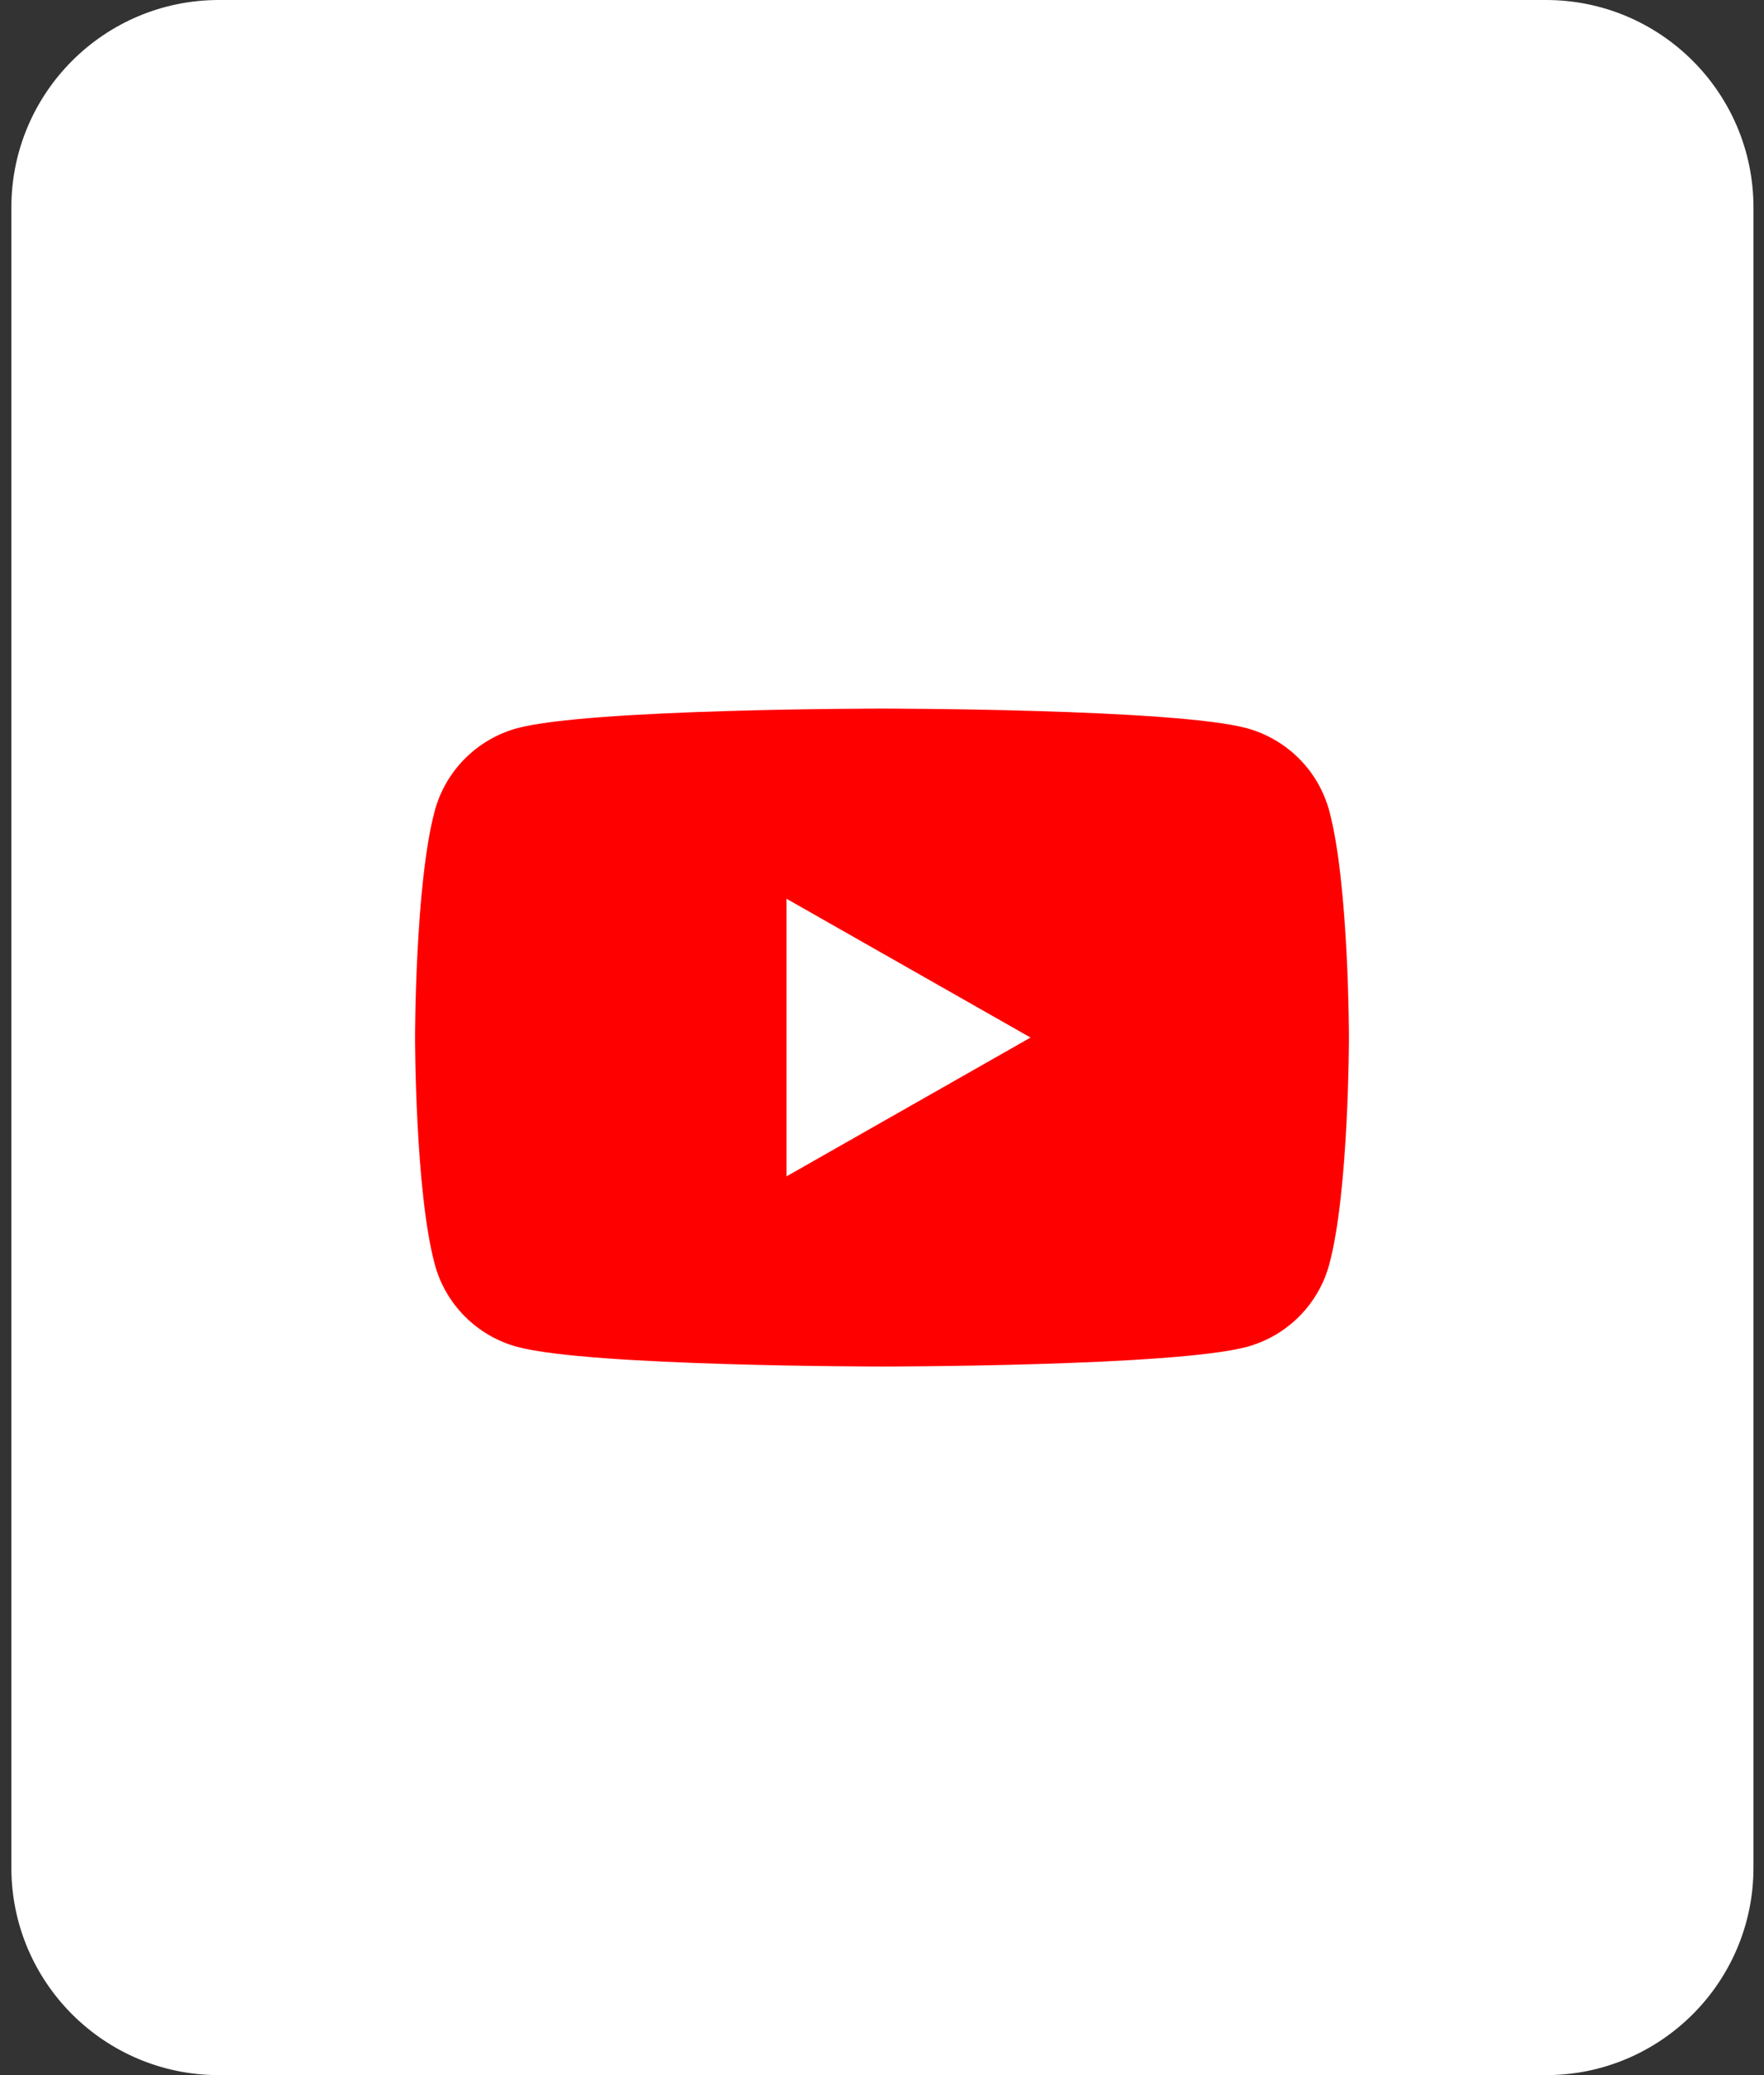
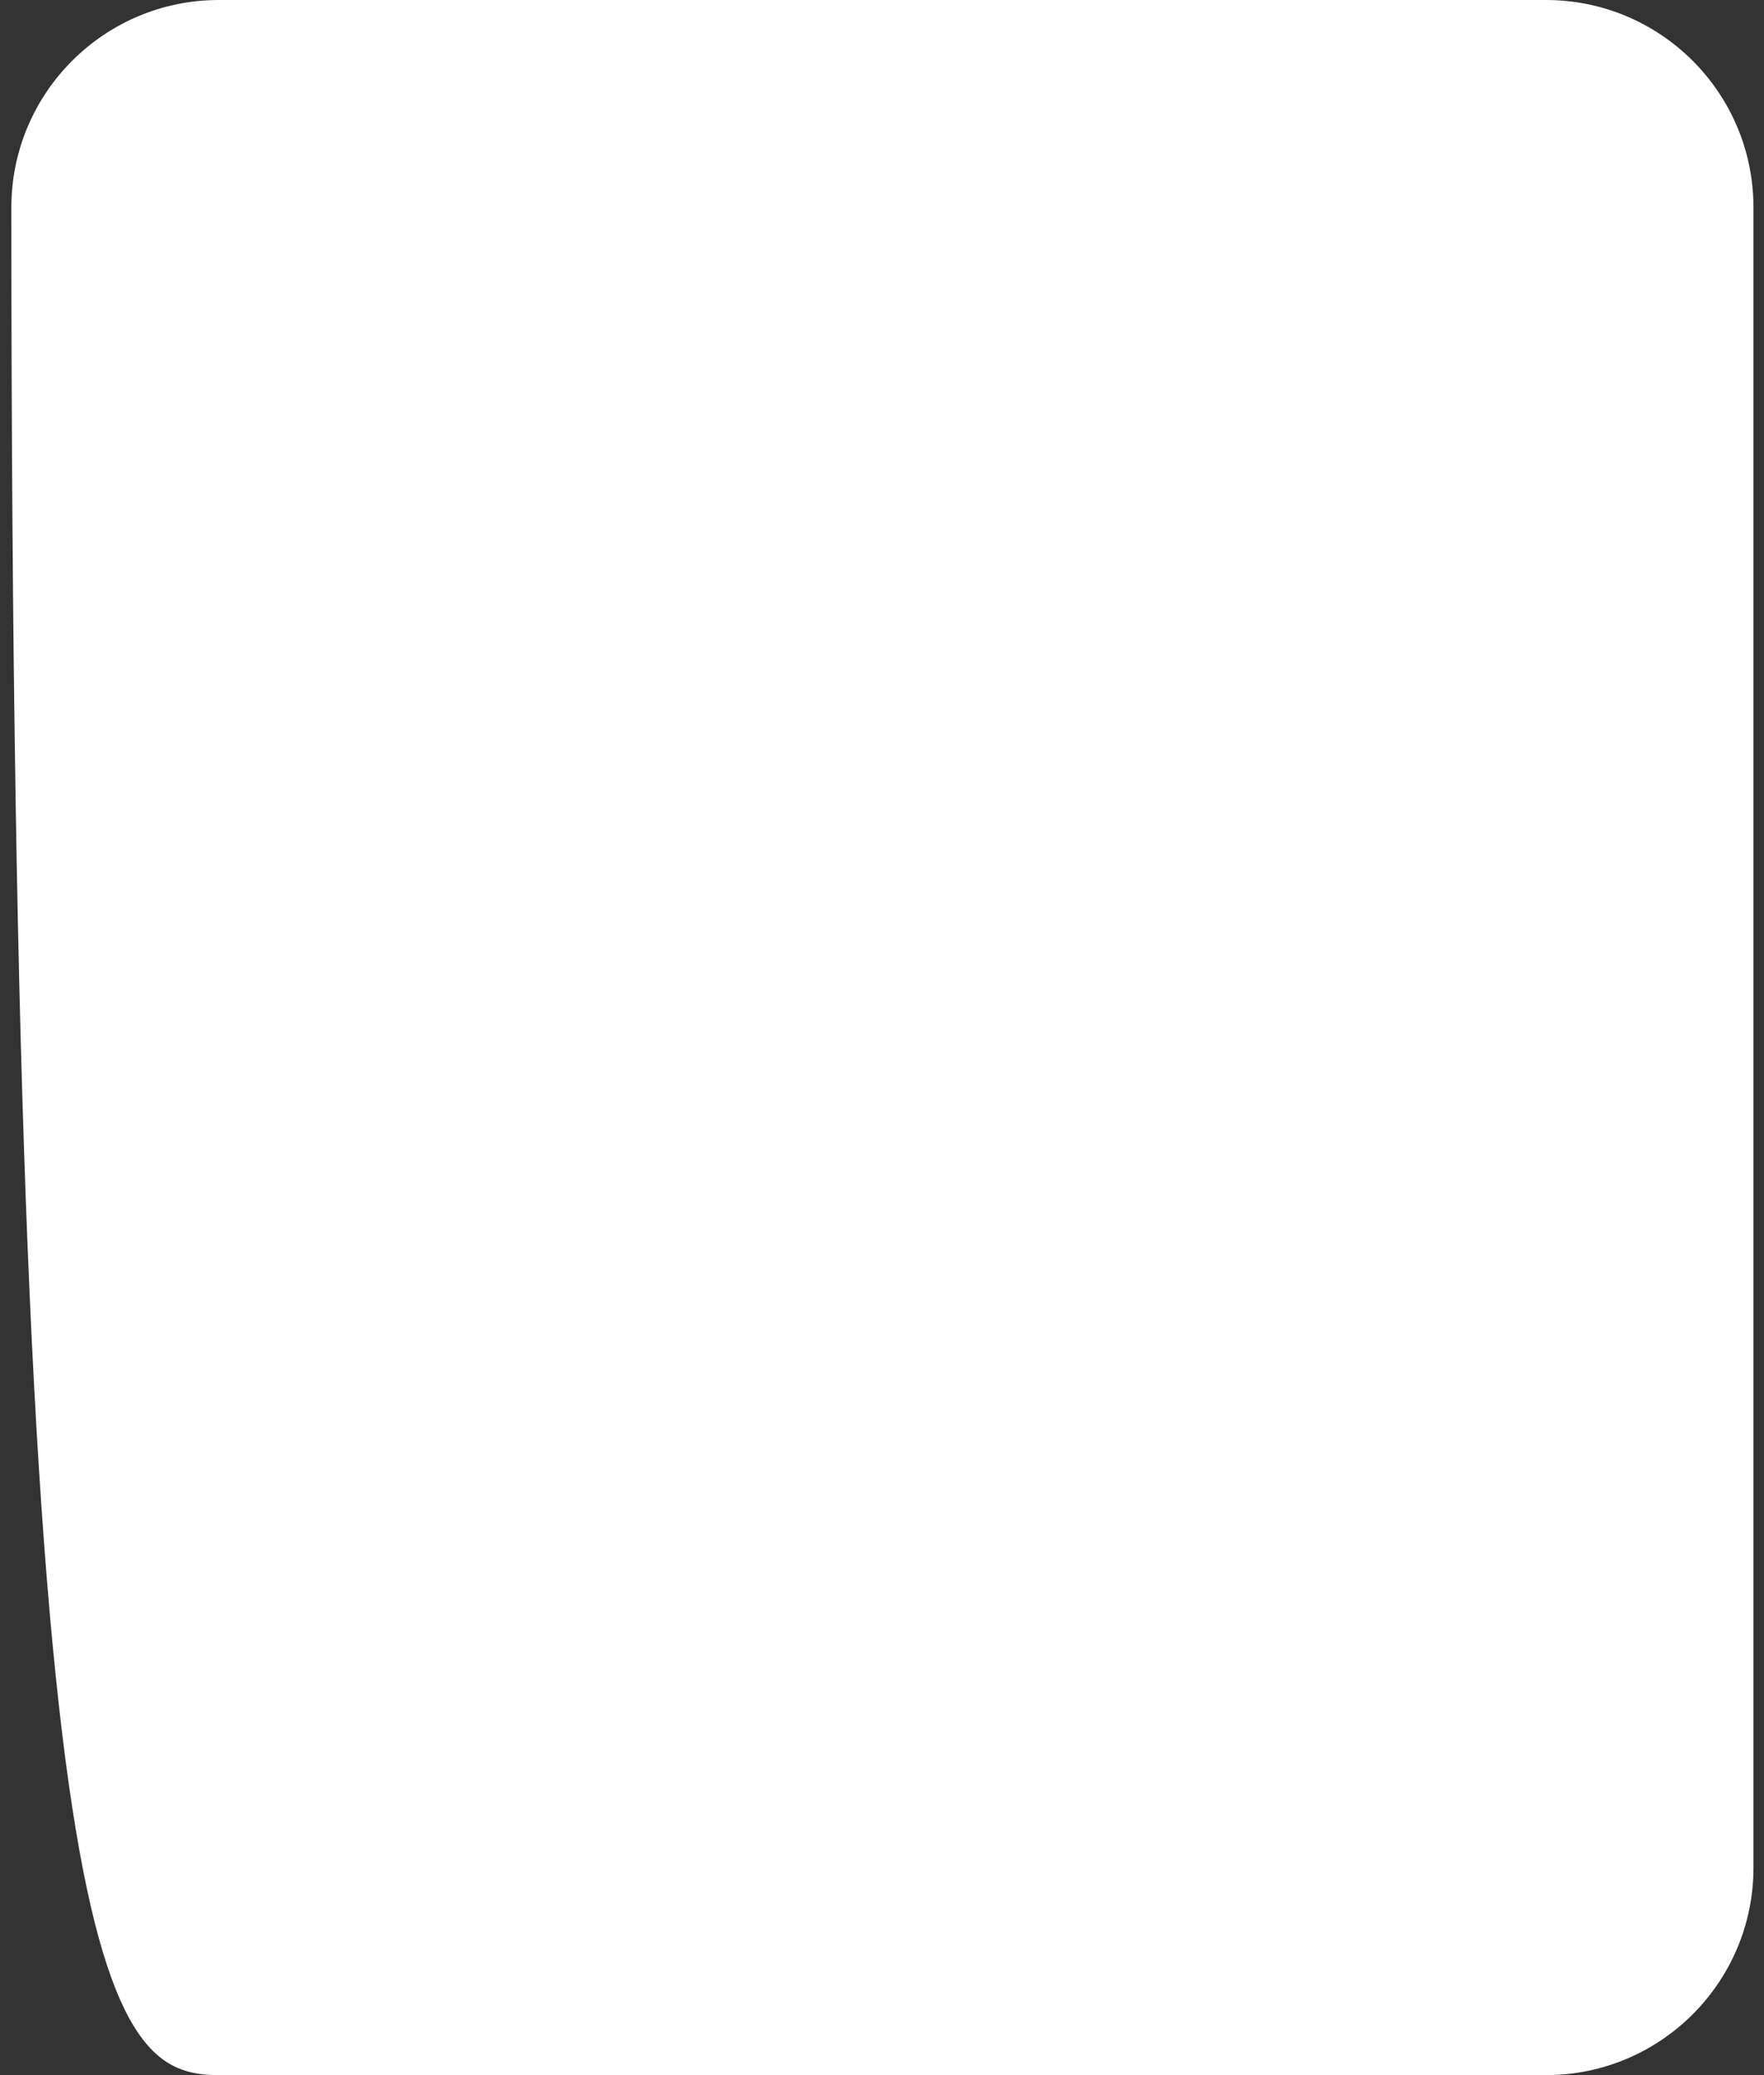
<svg xmlns="http://www.w3.org/2000/svg" width="34" height="40" viewBox="0 0 34 40" fill="none">
  <rect x="0" y="0" width="34" height="40" fill="#333333" stroke="none" />
  <g clip-path="url(#clip0_11_10)">
-     <path d="M29.797 0H4.219C2.01 0 0.219 1.791 0.219 4V36C0.219 38.209 2.01 40 4.219 40H29.797C32.006 40 33.797 38.209 33.797 36V4C33.797 1.791 32.006 0 29.797 0Z" fill="white" />
-     <path d="M25.623 15.639C25.522 15.257 25.321 14.907 25.042 14.626C24.763 14.345 24.414 14.142 24.032 14.037C22.629 13.659 17 13.659 17 13.659C17 13.659 11.371 13.659 9.967 14.037C9.585 14.142 9.237 14.345 8.958 14.626C8.679 14.907 8.478 15.257 8.377 15.639C8 17.052 8 20 8 20C8 20 8 22.948 8.377 24.36C8.478 24.744 8.679 25.093 8.958 25.374C9.237 25.655 9.586 25.858 9.968 25.962C11.371 26.341 17 26.341 17 26.341C17 26.341 22.629 26.341 24.033 25.962C24.415 25.858 24.764 25.655 25.043 25.374C25.322 25.093 25.523 24.744 25.624 24.36C26 22.948 26 20 26 20C26 20 26 17.052 25.623 15.639ZM15.159 22.676V17.324L19.863 20L15.159 22.676Z" fill="#FF0000" />
+     <path d="M29.797 0H4.219C2.01 0 0.219 1.791 0.219 4C0.219 38.209 2.01 40 4.219 40H29.797C32.006 40 33.797 38.209 33.797 36V4C33.797 1.791 32.006 0 29.797 0Z" fill="white" />
  </g>
  <defs>
    <clipPath id="clip0_11_10">
      <rect width="34" height="40" fill="white" />
    </clipPath>
  </defs>
</svg>